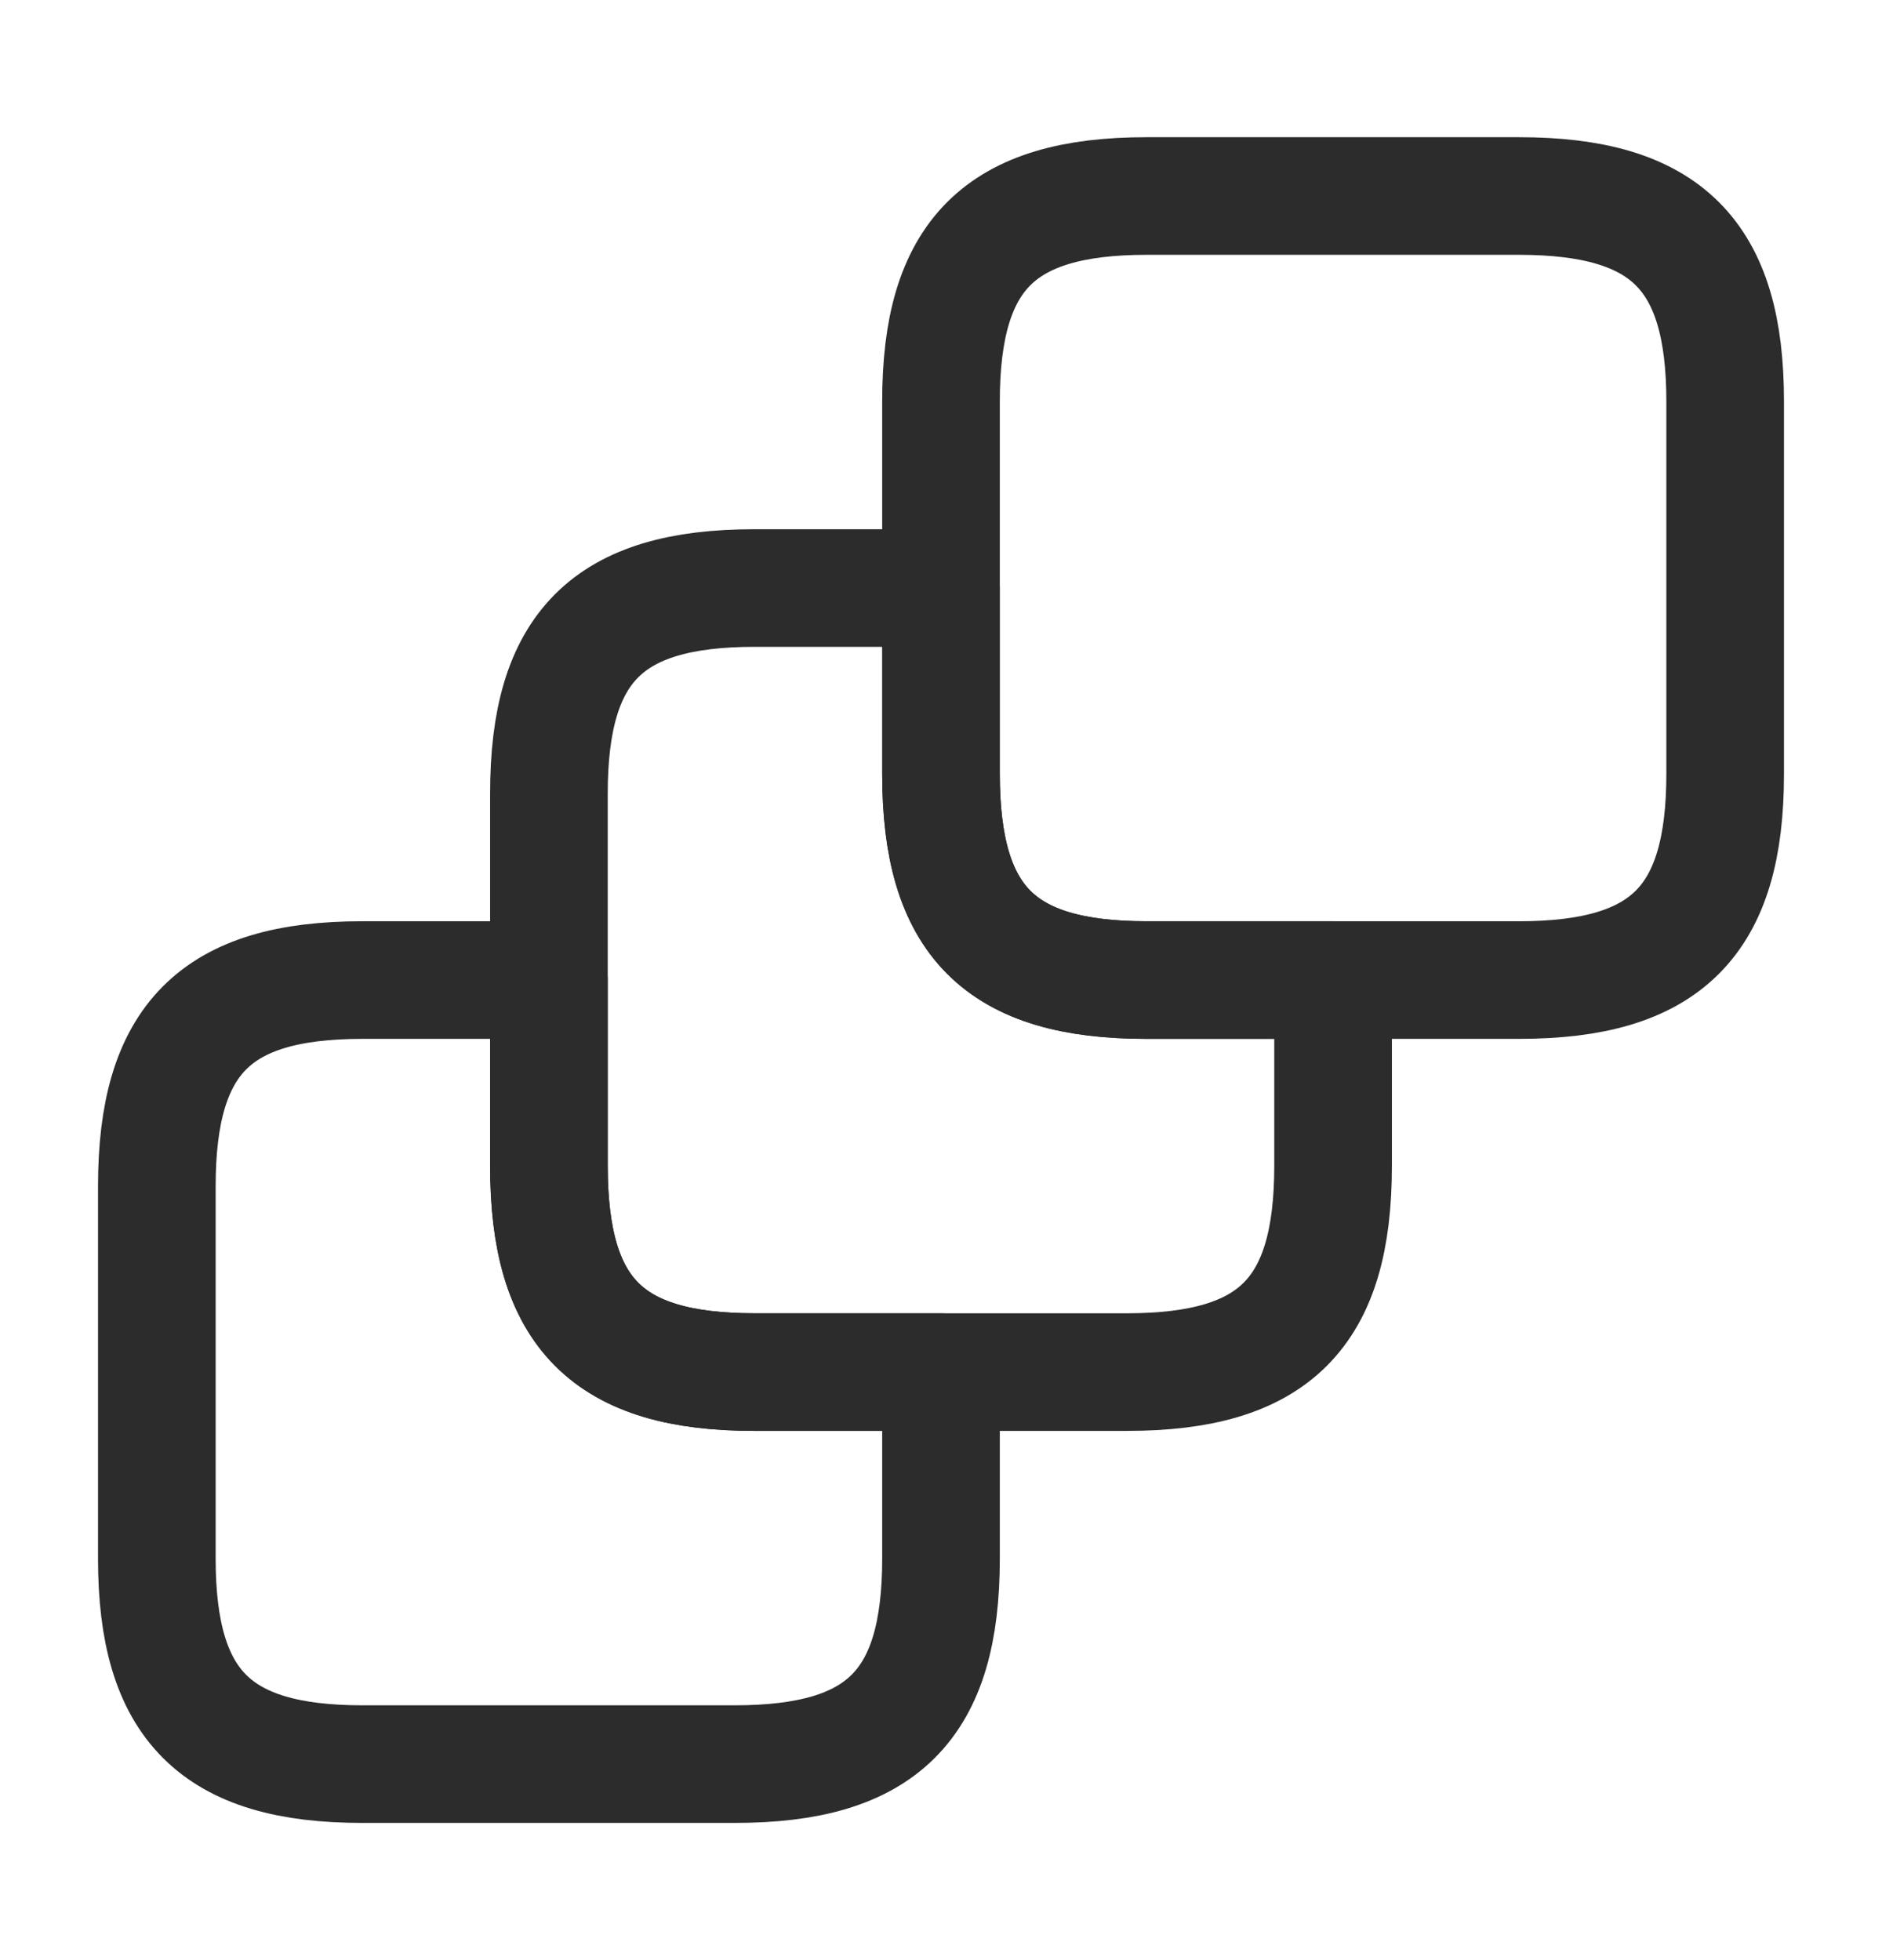
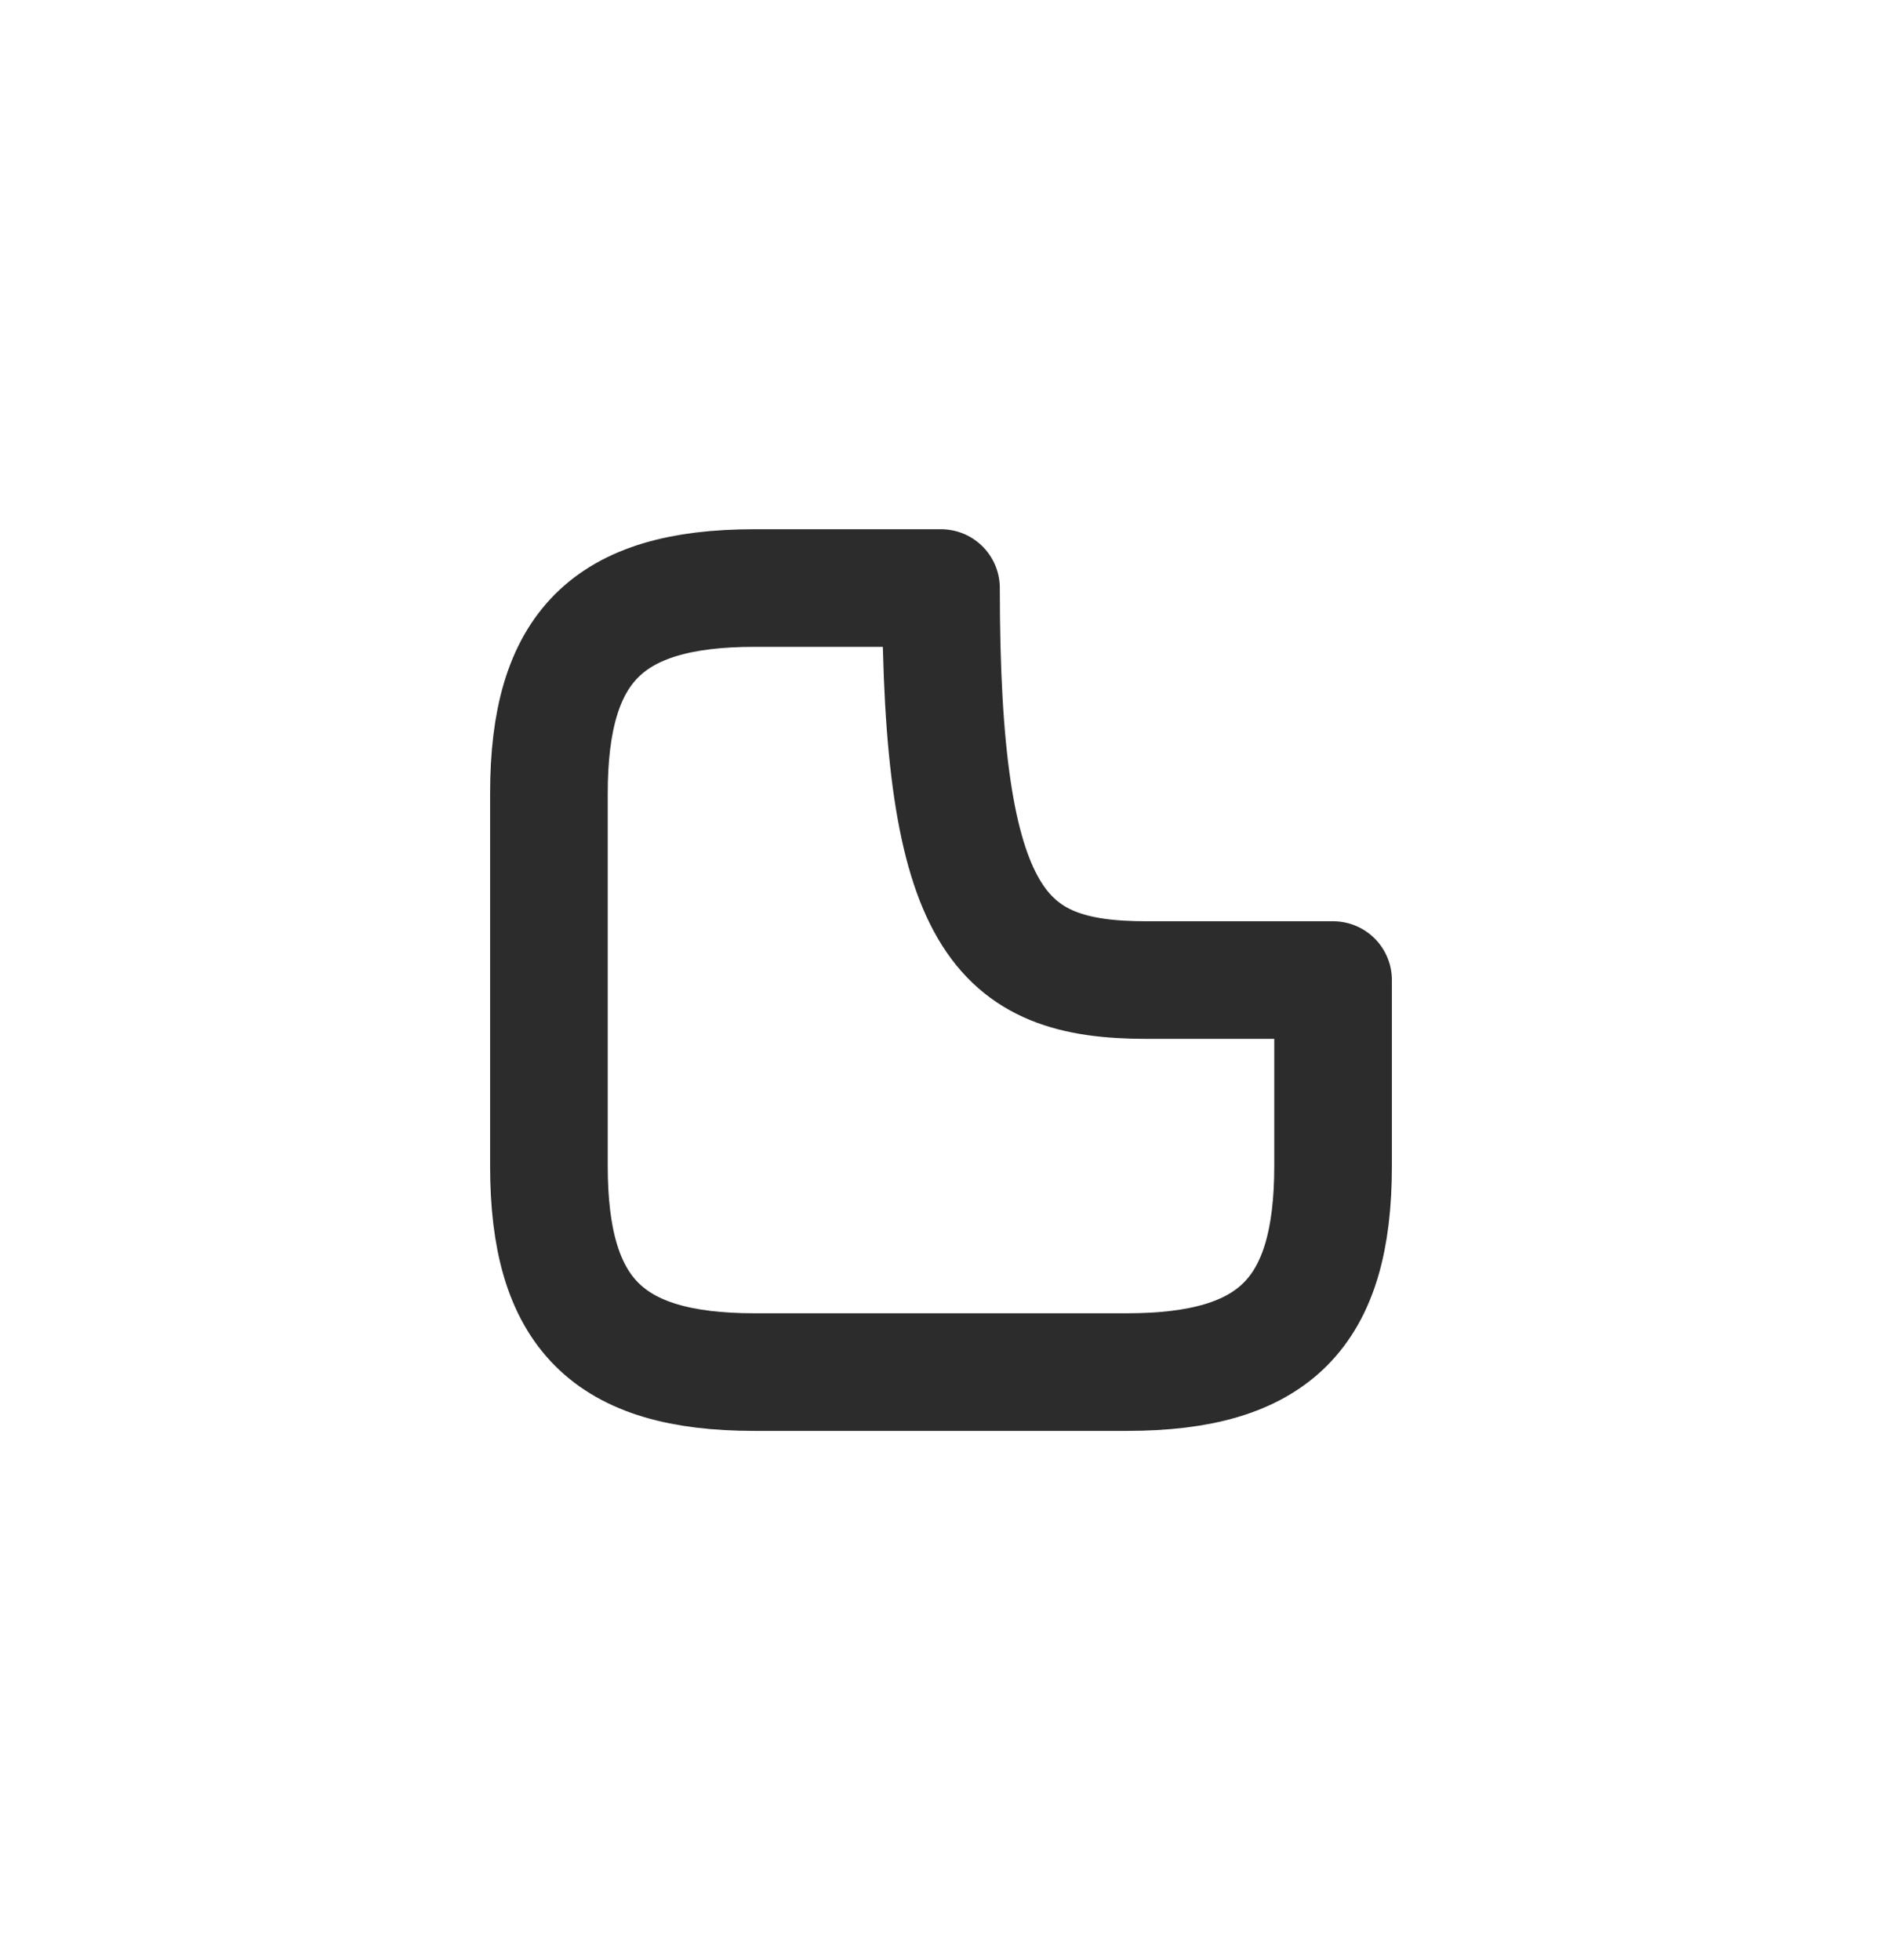
<svg xmlns="http://www.w3.org/2000/svg" width="24" height="25" viewBox="0 0 24 25" fill="none">
-   <path d="M12 17.5V19.88C12 21.75 11.25 22.5 9.37 22.5H4.62C2.75 22.5 2 21.75 2 19.88V15.13C2 13.25 2.75 12.5 4.62 12.5H7V14.87C7 16.75 7.75 17.5 9.62 17.5H12Z" stroke="#2C2C2C" stroke-width="1.5" stroke-linecap="round" stroke-linejoin="round" />
-   <path d="M17 12.5V14.87C17 16.75 16.25 17.5 14.37 17.5H9.62C7.75 17.5 7 16.75 7 14.87V10.12C7 8.25 7.75 7.5 9.62 7.5H12V9.87C12 11.75 12.75 12.5 14.62 12.5H17Z" stroke="#2C2C2C" stroke-width="1.5" stroke-linecap="round" stroke-linejoin="round" />
-   <path d="M22 5.12V9.87C22 11.75 21.25 12.5 19.37 12.5H14.62C12.75 12.5 12 11.75 12 9.87V5.12C12 3.25 12.75 2.5 14.62 2.5H19.37C21.25 2.5 22 3.25 22 5.12Z" stroke="#2C2C2C" stroke-width="1.5" stroke-linecap="round" stroke-linejoin="round" />
+   <path d="M17 12.5V14.87C17 16.75 16.25 17.5 14.37 17.5H9.62C7.75 17.5 7 16.75 7 14.87V10.12C7 8.25 7.75 7.5 9.62 7.5H12C12 11.75 12.75 12.5 14.62 12.5H17Z" stroke="#2C2C2C" stroke-width="1.5" stroke-linecap="round" stroke-linejoin="round" />
</svg>